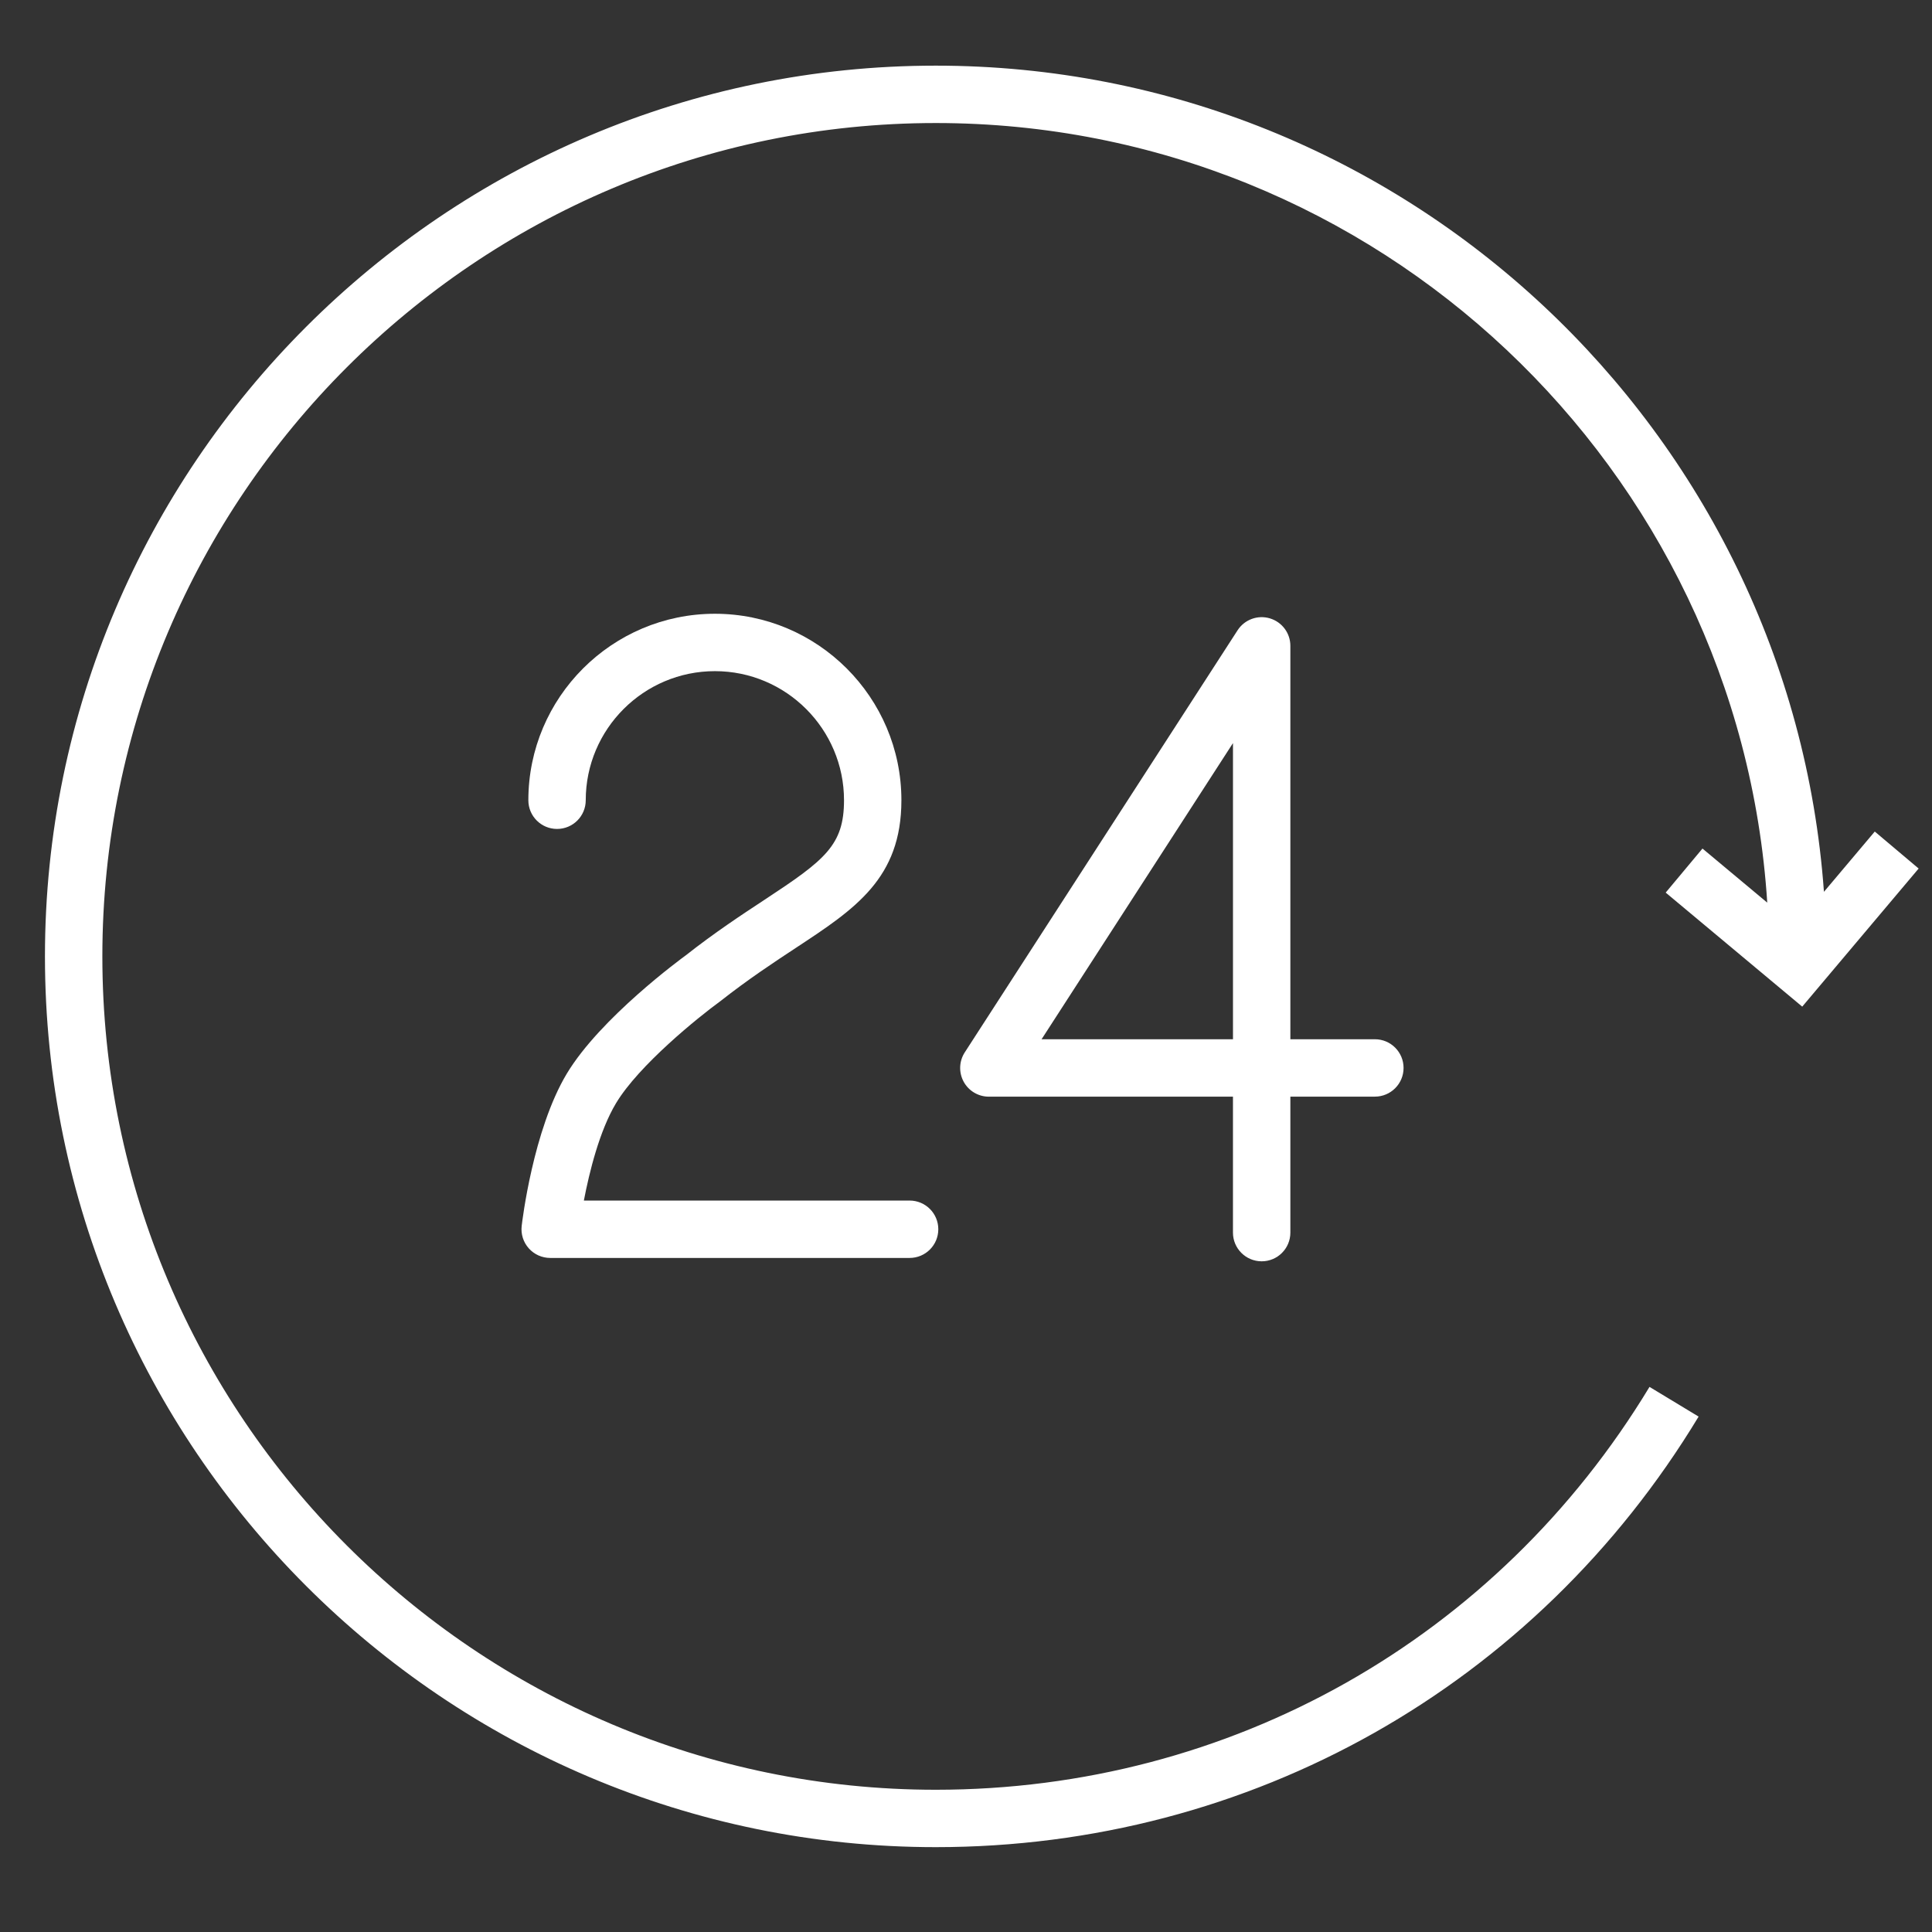
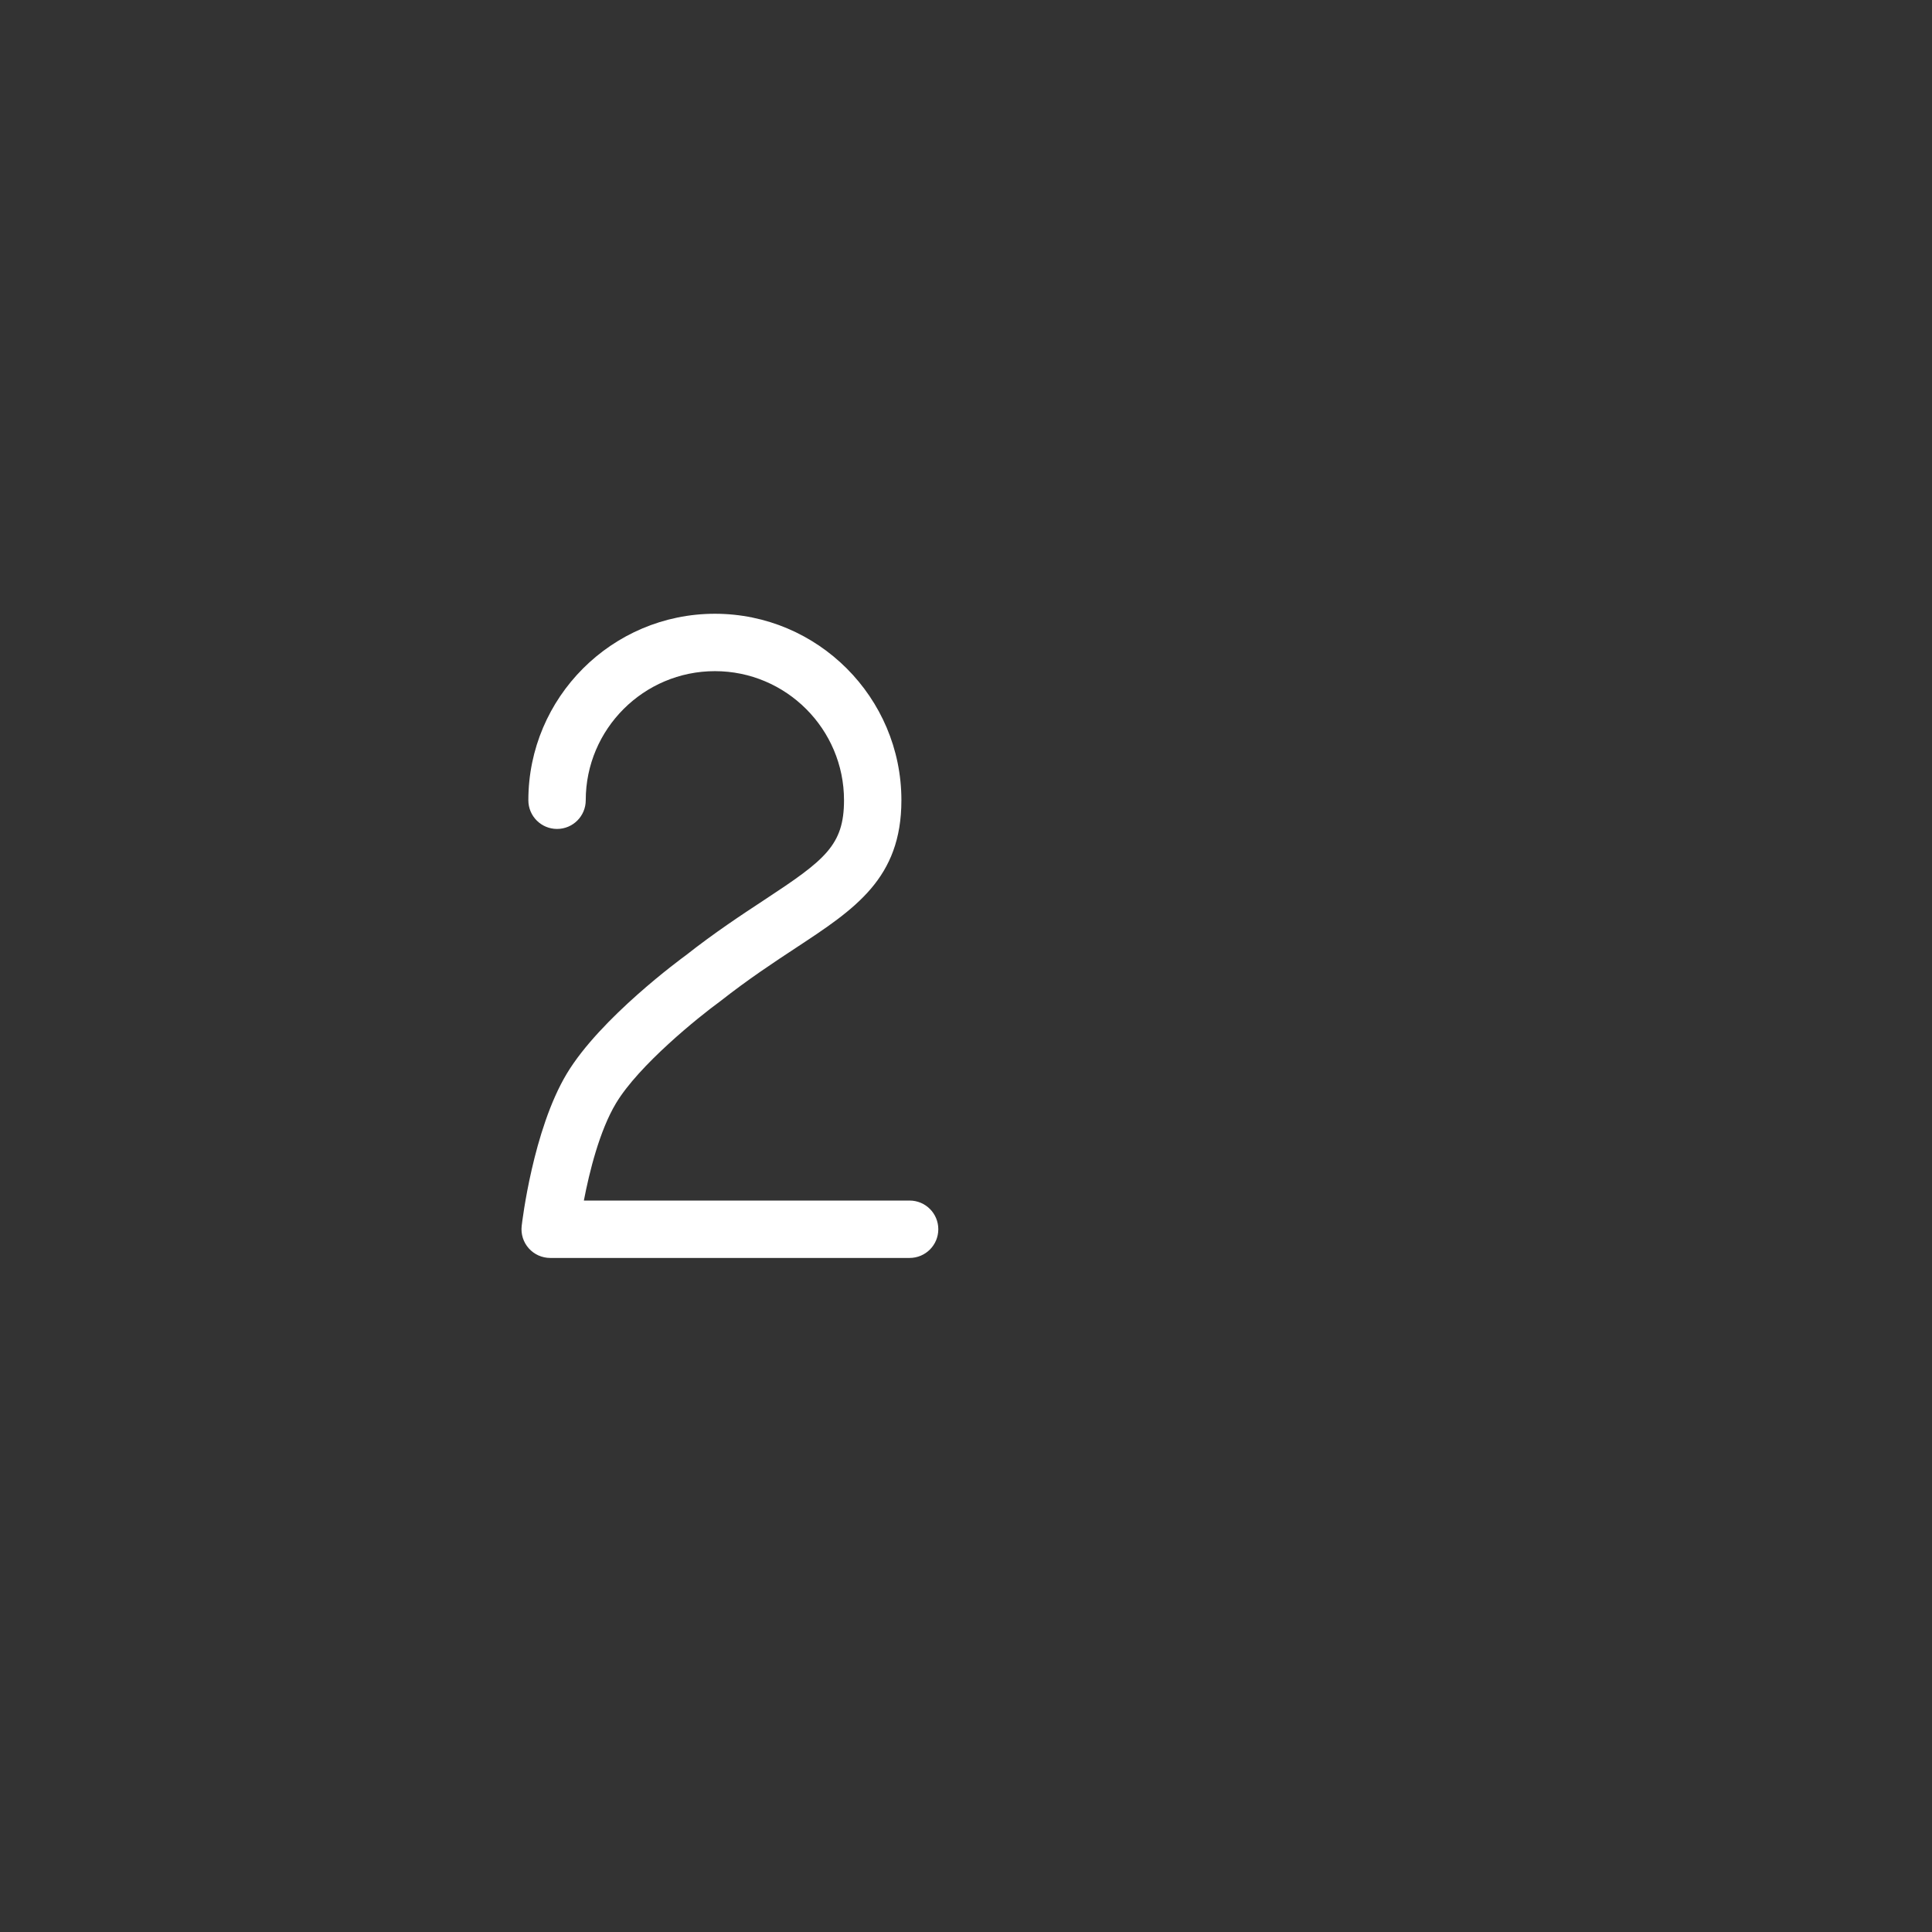
<svg xmlns="http://www.w3.org/2000/svg" width="101" height="101" viewBox="0 0 101 101" fill="none">
  <rect x="0" y="0" width="101" height="101" fill="#333333" stroke="none" />
  <g clip-path="url(#clip0_199_39)">
    <path d="M39.98 47.03C38.758 47.834 37.373 48.745 35.84 49.951C35.658 50.083 31.378 53.213 29.627 56.134C27.867 59.07 27.295 63.886 27.272 64.09C27.223 64.515 27.358 64.941 27.643 65.26C27.928 65.579 28.335 65.762 28.763 65.762H47.552C48.381 65.762 49.052 65.091 49.052 64.262C49.052 63.433 48.381 62.762 47.552 62.762H30.523C30.809 61.274 31.339 59.116 32.202 57.677C33.393 55.689 36.507 53.177 37.651 52.344C39.13 51.182 40.459 50.307 41.631 49.536C44.699 47.517 47.123 45.922 47.123 41.835C47.123 36.46 42.749 32.086 37.374 32.086C31.996 32.086 27.621 36.46 27.621 41.835C27.621 42.664 28.292 43.335 29.121 43.335C29.95 43.335 30.621 42.664 30.621 41.835C30.621 38.114 33.65 35.086 37.374 35.086C41.095 35.086 44.123 38.114 44.123 41.835C44.122 44.193 43.126 44.96 39.98 47.03Z" fill="white" />
-     <path d="M65.957 65.938C66.786 65.938 67.457 65.267 67.457 64.438V57.329H71.875C72.704 57.329 73.375 56.658 73.375 55.829C73.375 55 72.704 54.329 71.875 54.329H67.457V33.763C67.457 33.098 67.019 32.513 66.381 32.325C65.746 32.136 65.058 32.391 64.697 32.95L50.435 55.016C50.137 55.477 50.115 56.065 50.377 56.548C50.639 57.031 51.145 57.331 51.694 57.331H64.456V64.44C64.457 65.267 65.129 65.938 65.957 65.938ZM54.451 54.329L64.457 38.847V54.329H54.451Z" fill="white" />
-     <path d="M87.078 46.663L94.216 52.624L100.302 45.405L98.008 43.471L95.351 46.622C93.614 22.517 73.46 3.432 48.918 3.432C23.24 3.432 2.35 24.321 2.35 49.998C2.35 75.675 23.241 96.564 48.918 96.564C65.368 96.564 80.276 88.15 88.799 74.056L86.232 72.503C78.258 85.691 64.309 93.564 48.919 93.564C24.896 93.564 5.351 74.02 5.351 49.998C5.351 25.976 24.896 6.432 48.919 6.432C71.997 6.432 90.932 24.471 92.387 47.187L89.001 44.36L87.078 46.663Z" fill="white" />
  </g>
  <defs>
    <clipPath id="clip0_199_39">
      <rect width="100.355" height="100.352" fill="white" transform="translate(0.5)" />
    </clipPath>
  </defs>
</svg>